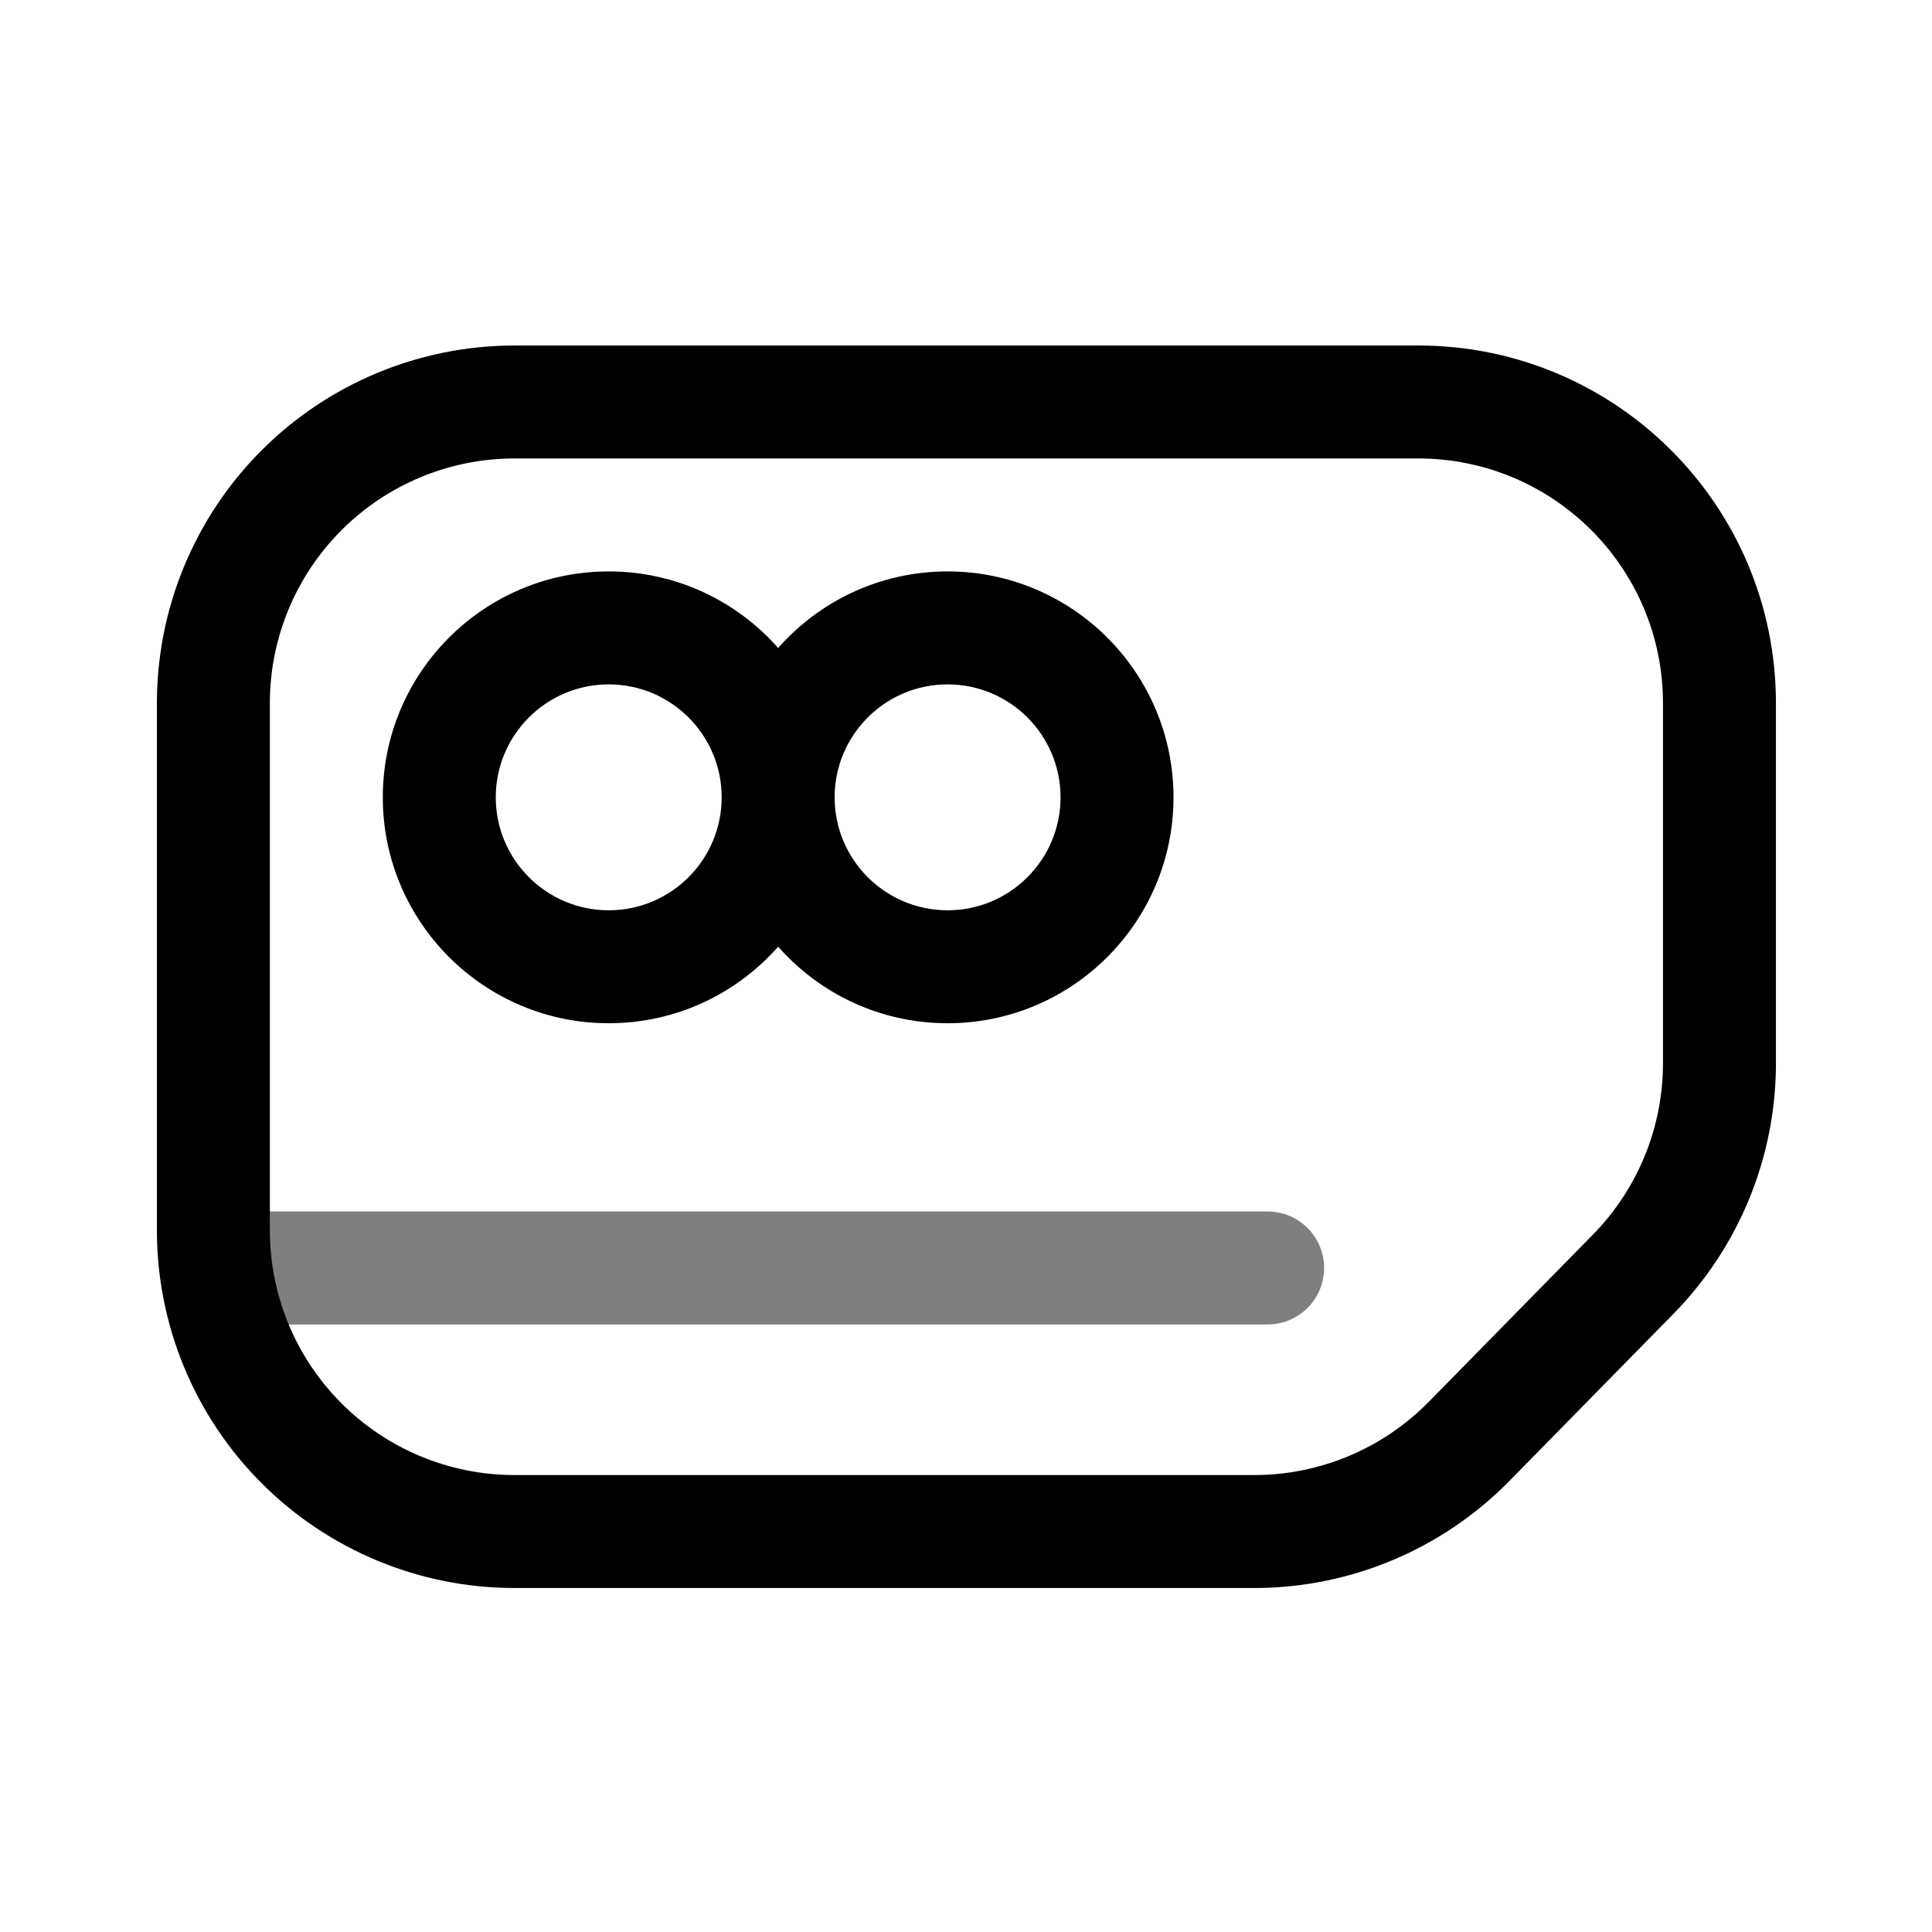
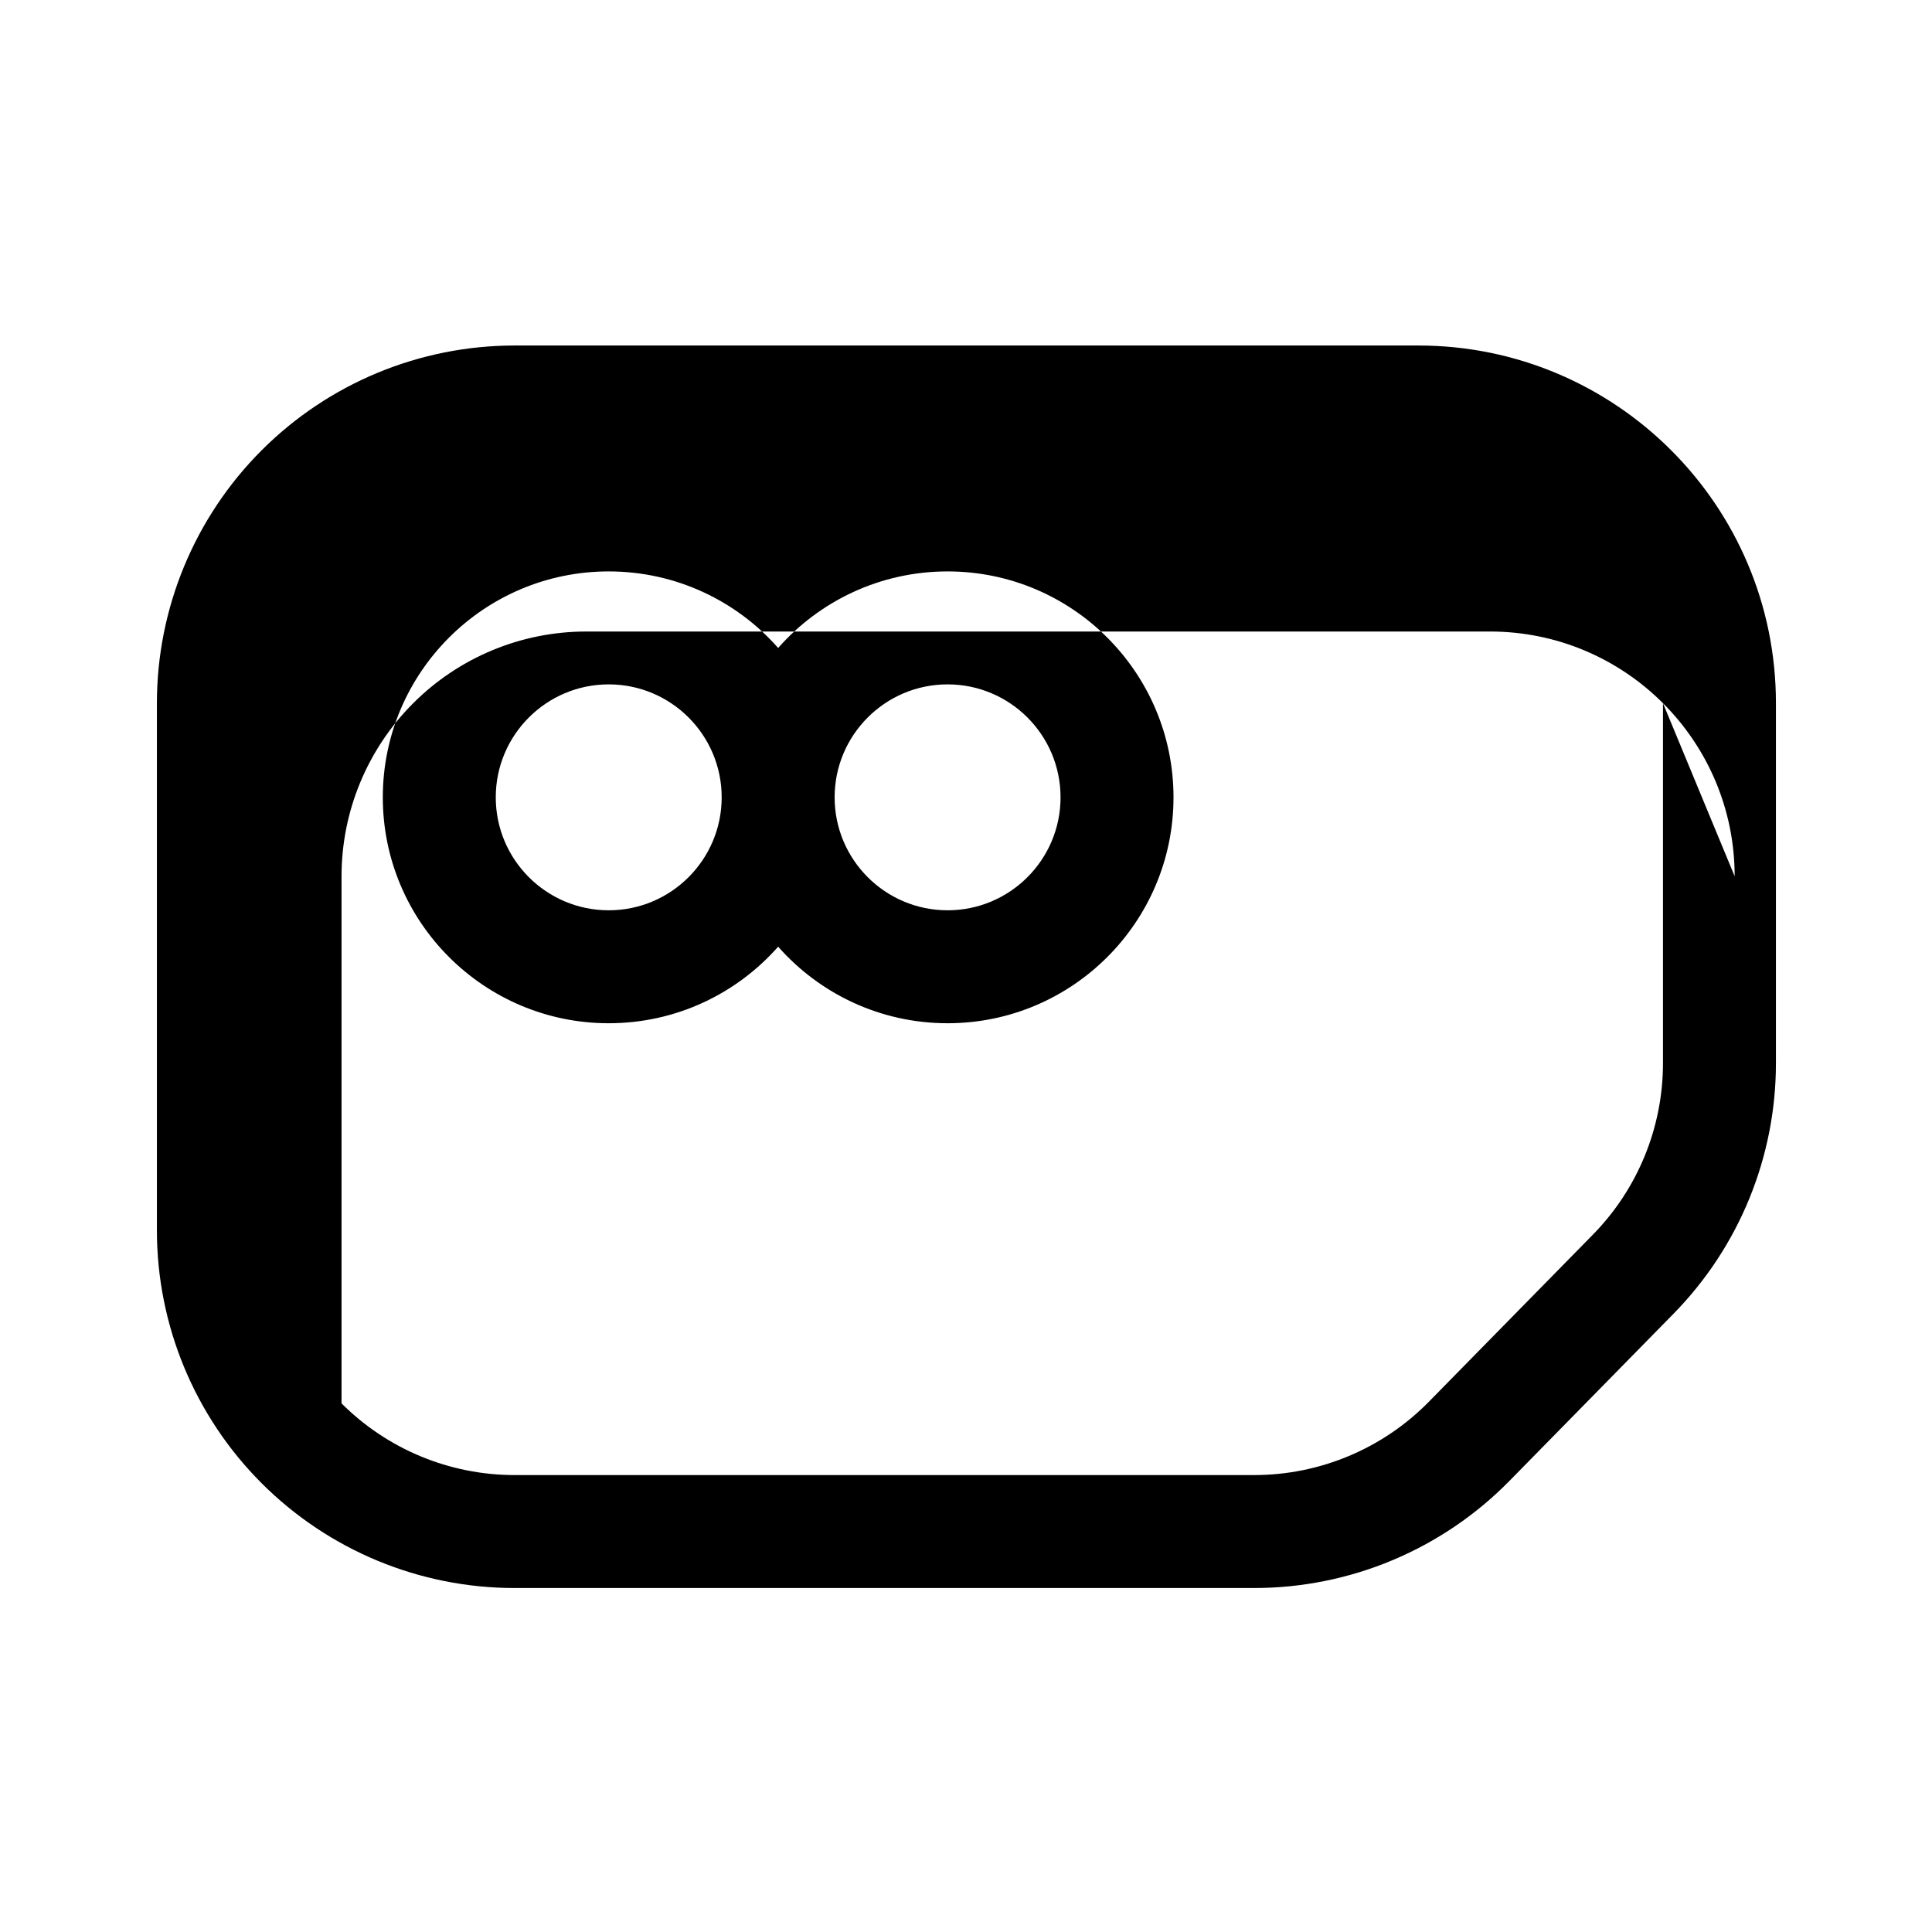
<svg xmlns="http://www.w3.org/2000/svg" fill="#000000" width="800px" height="800px" viewBox="0 0 1069 1069" style="fill-rule:evenodd;clip-rule:evenodd;stroke-linejoin:round;stroke-miterlimit:2;" version="1.1" xml:space="preserve">
-   <rect height="1066.67" id="Sim-card" style="fill:none;" width="1066.67" x="1.397" y="1.589" />
  <g>
-     <path d="M982.647,389.089c0,-109.306 -88.61,-197.916 -197.916,-197.916c-145.235,-0 -354.766,-0 -500,-0c-52.491,-0 -102.832,20.852 -139.949,57.968c-37.116,37.117 -57.968,87.458 -57.968,139.949c0,90.249 0,201.417 0,291.666c0,52.491 20.852,102.832 57.969,139.948c37.116,37.117 87.457,57.969 139.948,57.969c132.754,-0 311.93,-0 409.224,-0c53.127,-0.001 104.024,-21.36 141.24,-59.273c28.009,-28.534 62.982,-64.162 90.776,-92.477c36.325,-37.006 56.677,-86.79 56.676,-138.644l0,-199.19Zm-62.5,-0.002l0,199.192c0,35.479 -13.924,69.542 -38.778,94.862c-27.795,28.315 -62.767,63.943 -90.776,92.476c-25.464,25.941 -60.287,40.555 -96.636,40.556c-0.004,-0 -409.226,-0 -409.226,-0c-35.915,-0 -70.359,-14.267 -95.754,-39.663c-25.396,-25.395 -39.663,-59.839 -39.663,-95.754c0,-90.249 0,-201.417 0,-291.666c0,-35.915 14.267,-70.359 39.663,-95.755c25.395,-25.395 59.839,-39.662 95.754,-39.662c145.234,-0 354.765,-0 500,-0c74.788,-0 135.415,60.627 135.416,135.414Zm-489.583,-30.559c-22.914,-25.968 -56.434,-42.355 -93.75,-42.355c-68.989,-0 -125,56.01 -125,125c0,68.989 56.011,125 125,125c37.316,-0 70.836,-16.387 93.75,-42.356c22.915,25.969 56.434,42.356 93.75,42.356c68.989,-0 125,-56.011 125,-125c0,-68.99 -56.011,-125 -125,-125c-37.316,-0 -70.835,16.387 -93.75,42.355Zm-93.75,20.145c34.495,-0 62.5,28.005 62.5,62.5c0,34.494 -28.005,62.5 -62.5,62.5c-34.495,-0 -62.5,-28.006 -62.5,-62.5c0,-34.495 28.005,-62.5 62.5,-62.5Zm187.5,-0c34.495,-0 62.5,28.005 62.5,62.5c0,34.494 -28.005,62.5 -62.5,62.5c-34.495,-0 -62.5,-28.006 -62.5,-62.5c0,-34.495 28.005,-62.5 62.5,-62.5Z" />
-     <path d="M128.725,732.839l572.672,0c17.248,0 31.25,-14.002 31.25,-31.25c0,-17.247 -14.002,-31.25 -31.25,-31.25l-572.672,0c-17.247,0 -31.25,14.003 -31.25,31.25c-0,17.248 14.003,31.25 31.25,31.25Z" style="fill-opacity:0.5;" />
+     <path d="M982.647,389.089c0,-109.306 -88.61,-197.916 -197.916,-197.916c-145.235,-0 -354.766,-0 -500,-0c-52.491,-0 -102.832,20.852 -139.949,57.968c-37.116,37.117 -57.968,87.458 -57.968,139.949c0,90.249 0,201.417 0,291.666c0,52.491 20.852,102.832 57.969,139.948c37.116,37.117 87.457,57.969 139.948,57.969c132.754,-0 311.93,-0 409.224,-0c53.127,-0.001 104.024,-21.36 141.24,-59.273c28.009,-28.534 62.982,-64.162 90.776,-92.477c36.325,-37.006 56.677,-86.79 56.676,-138.644l0,-199.19Zm-62.5,-0.002l0,199.192c0,35.479 -13.924,69.542 -38.778,94.862c-27.795,28.315 -62.767,63.943 -90.776,92.476c-25.464,25.941 -60.287,40.555 -96.636,40.556c-0.004,-0 -409.226,-0 -409.226,-0c-35.915,-0 -70.359,-14.267 -95.754,-39.663c0,-90.249 0,-201.417 0,-291.666c0,-35.915 14.267,-70.359 39.663,-95.755c25.395,-25.395 59.839,-39.662 95.754,-39.662c145.234,-0 354.765,-0 500,-0c74.788,-0 135.415,60.627 135.416,135.414Zm-489.583,-30.559c-22.914,-25.968 -56.434,-42.355 -93.75,-42.355c-68.989,-0 -125,56.01 -125,125c0,68.989 56.011,125 125,125c37.316,-0 70.836,-16.387 93.75,-42.356c22.915,25.969 56.434,42.356 93.75,42.356c68.989,-0 125,-56.011 125,-125c0,-68.99 -56.011,-125 -125,-125c-37.316,-0 -70.835,16.387 -93.75,42.355Zm-93.75,20.145c34.495,-0 62.5,28.005 62.5,62.5c0,34.494 -28.005,62.5 -62.5,62.5c-34.495,-0 -62.5,-28.006 -62.5,-62.5c0,-34.495 28.005,-62.5 62.5,-62.5Zm187.5,-0c34.495,-0 62.5,28.005 62.5,62.5c0,34.494 -28.005,62.5 -62.5,62.5c-34.495,-0 -62.5,-28.006 -62.5,-62.5c0,-34.495 28.005,-62.5 62.5,-62.5Z" />
  </g>
</svg>